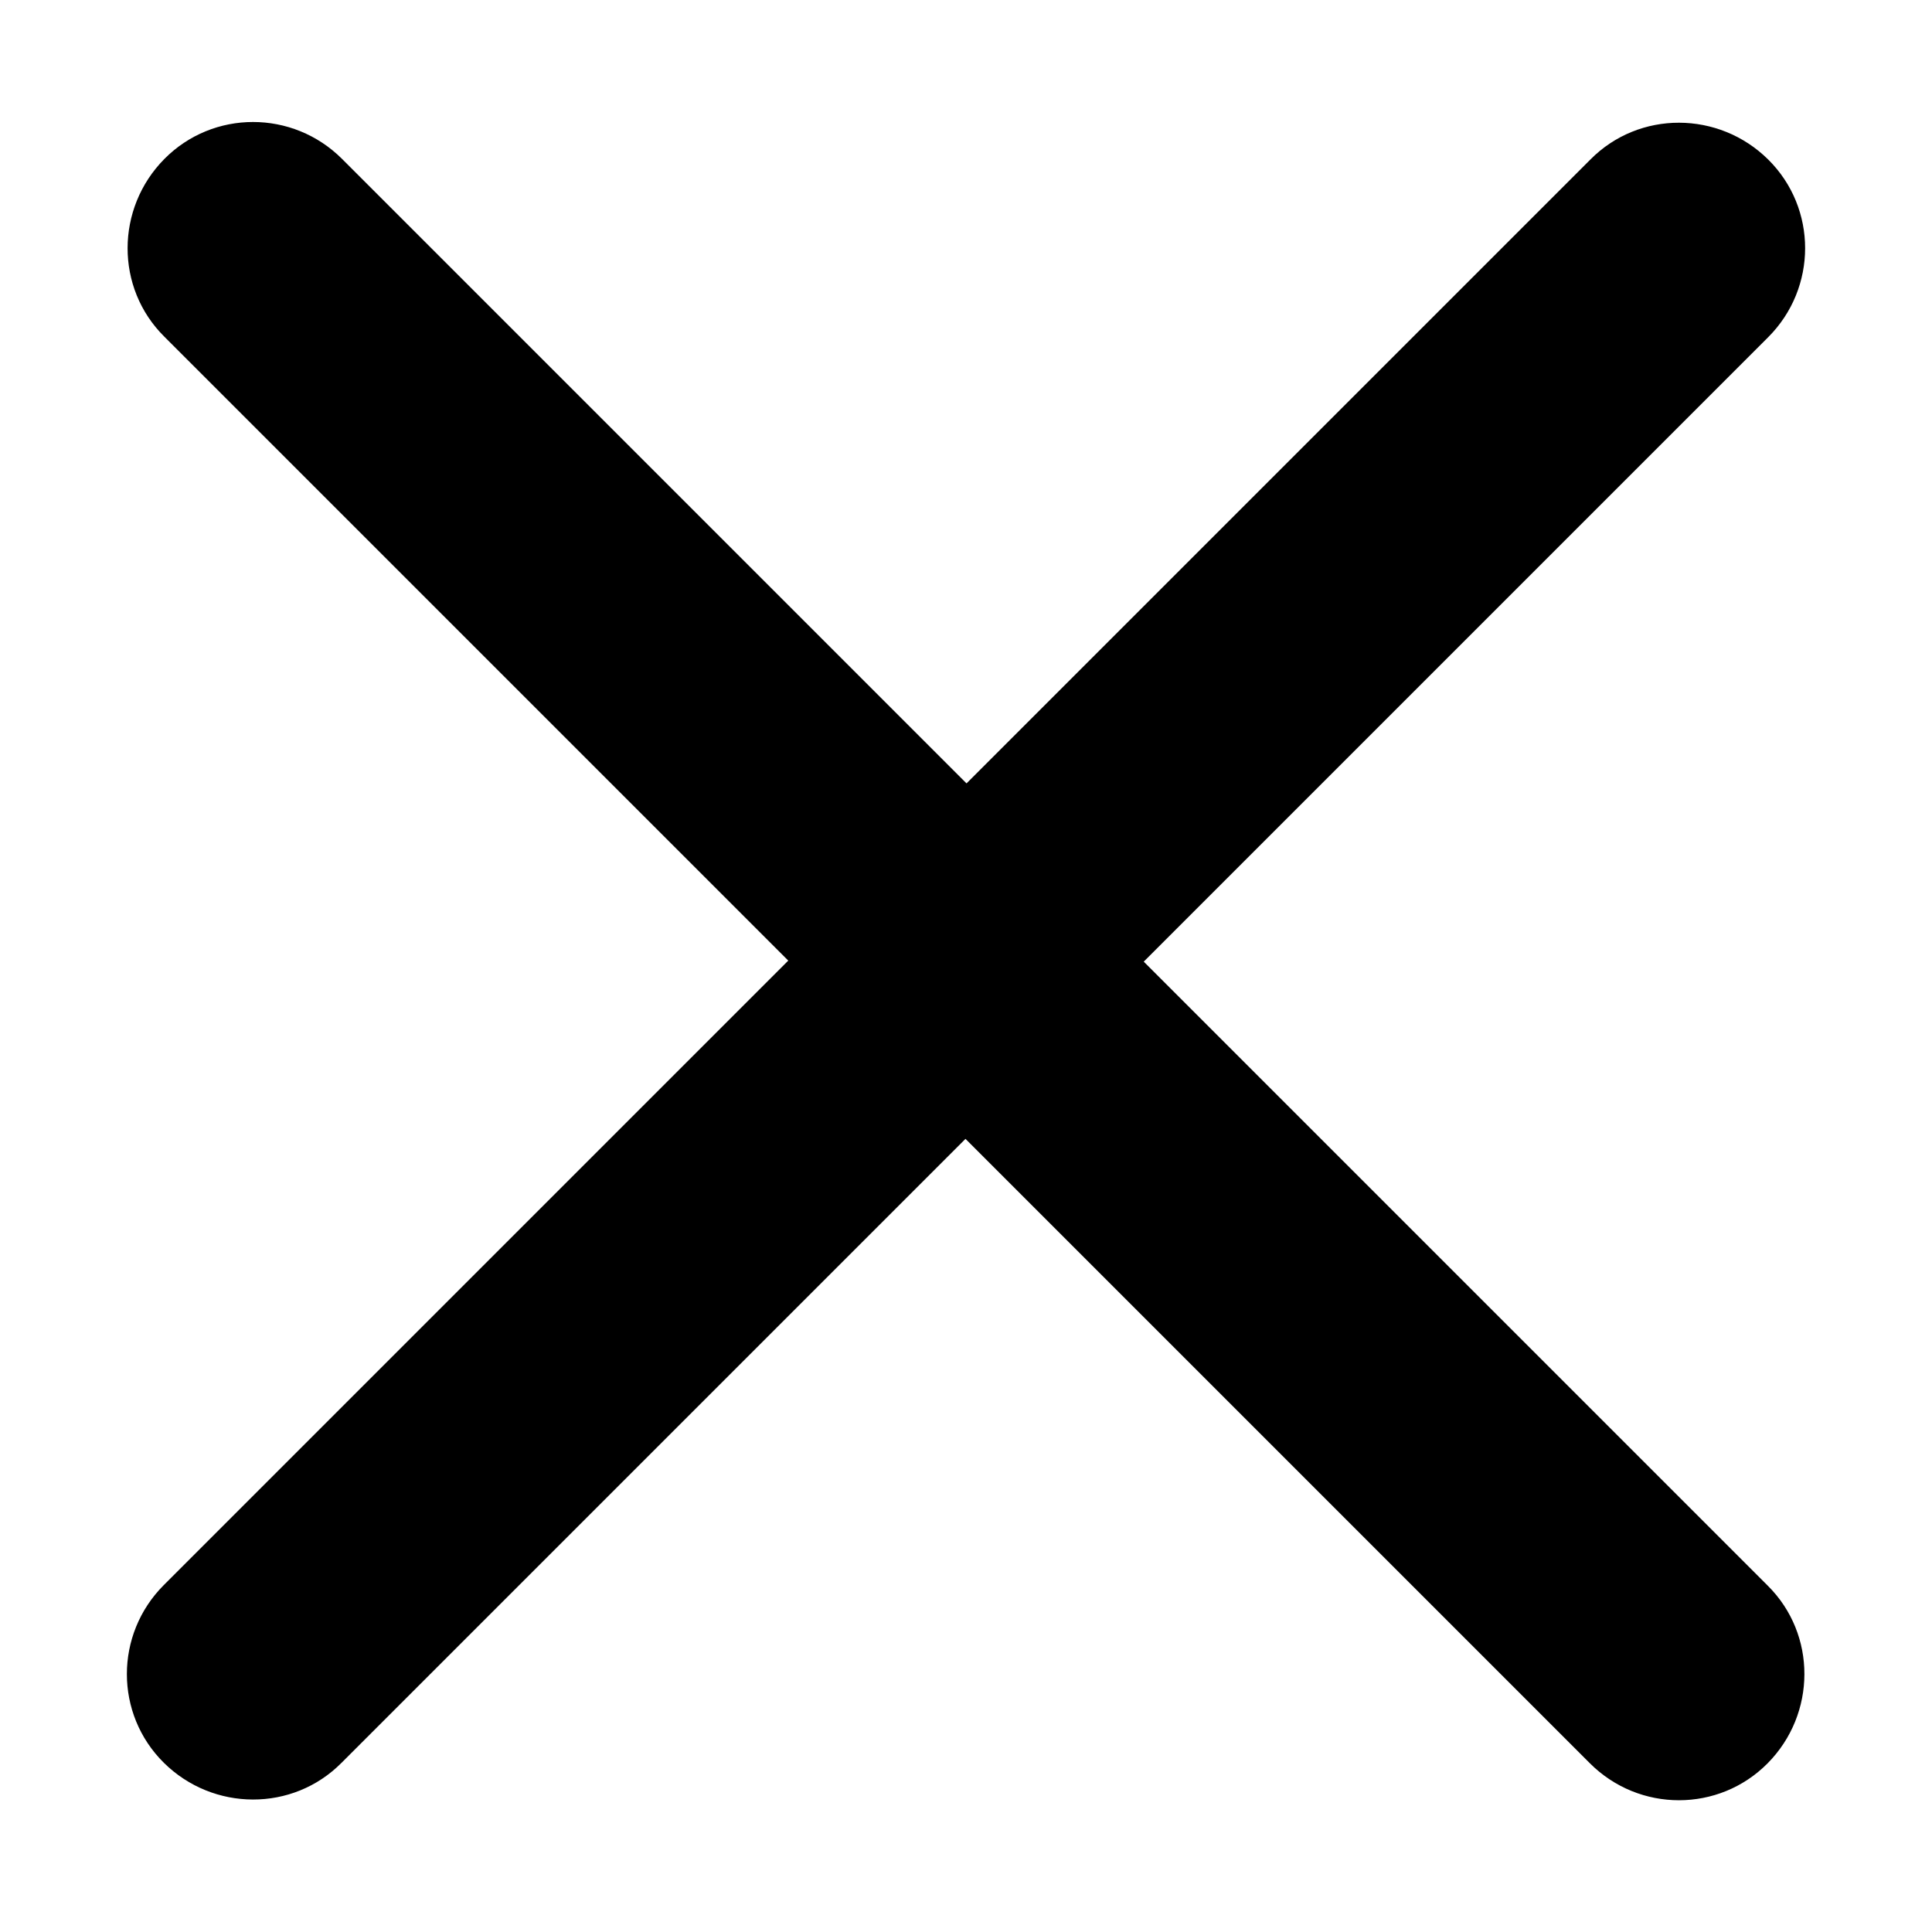
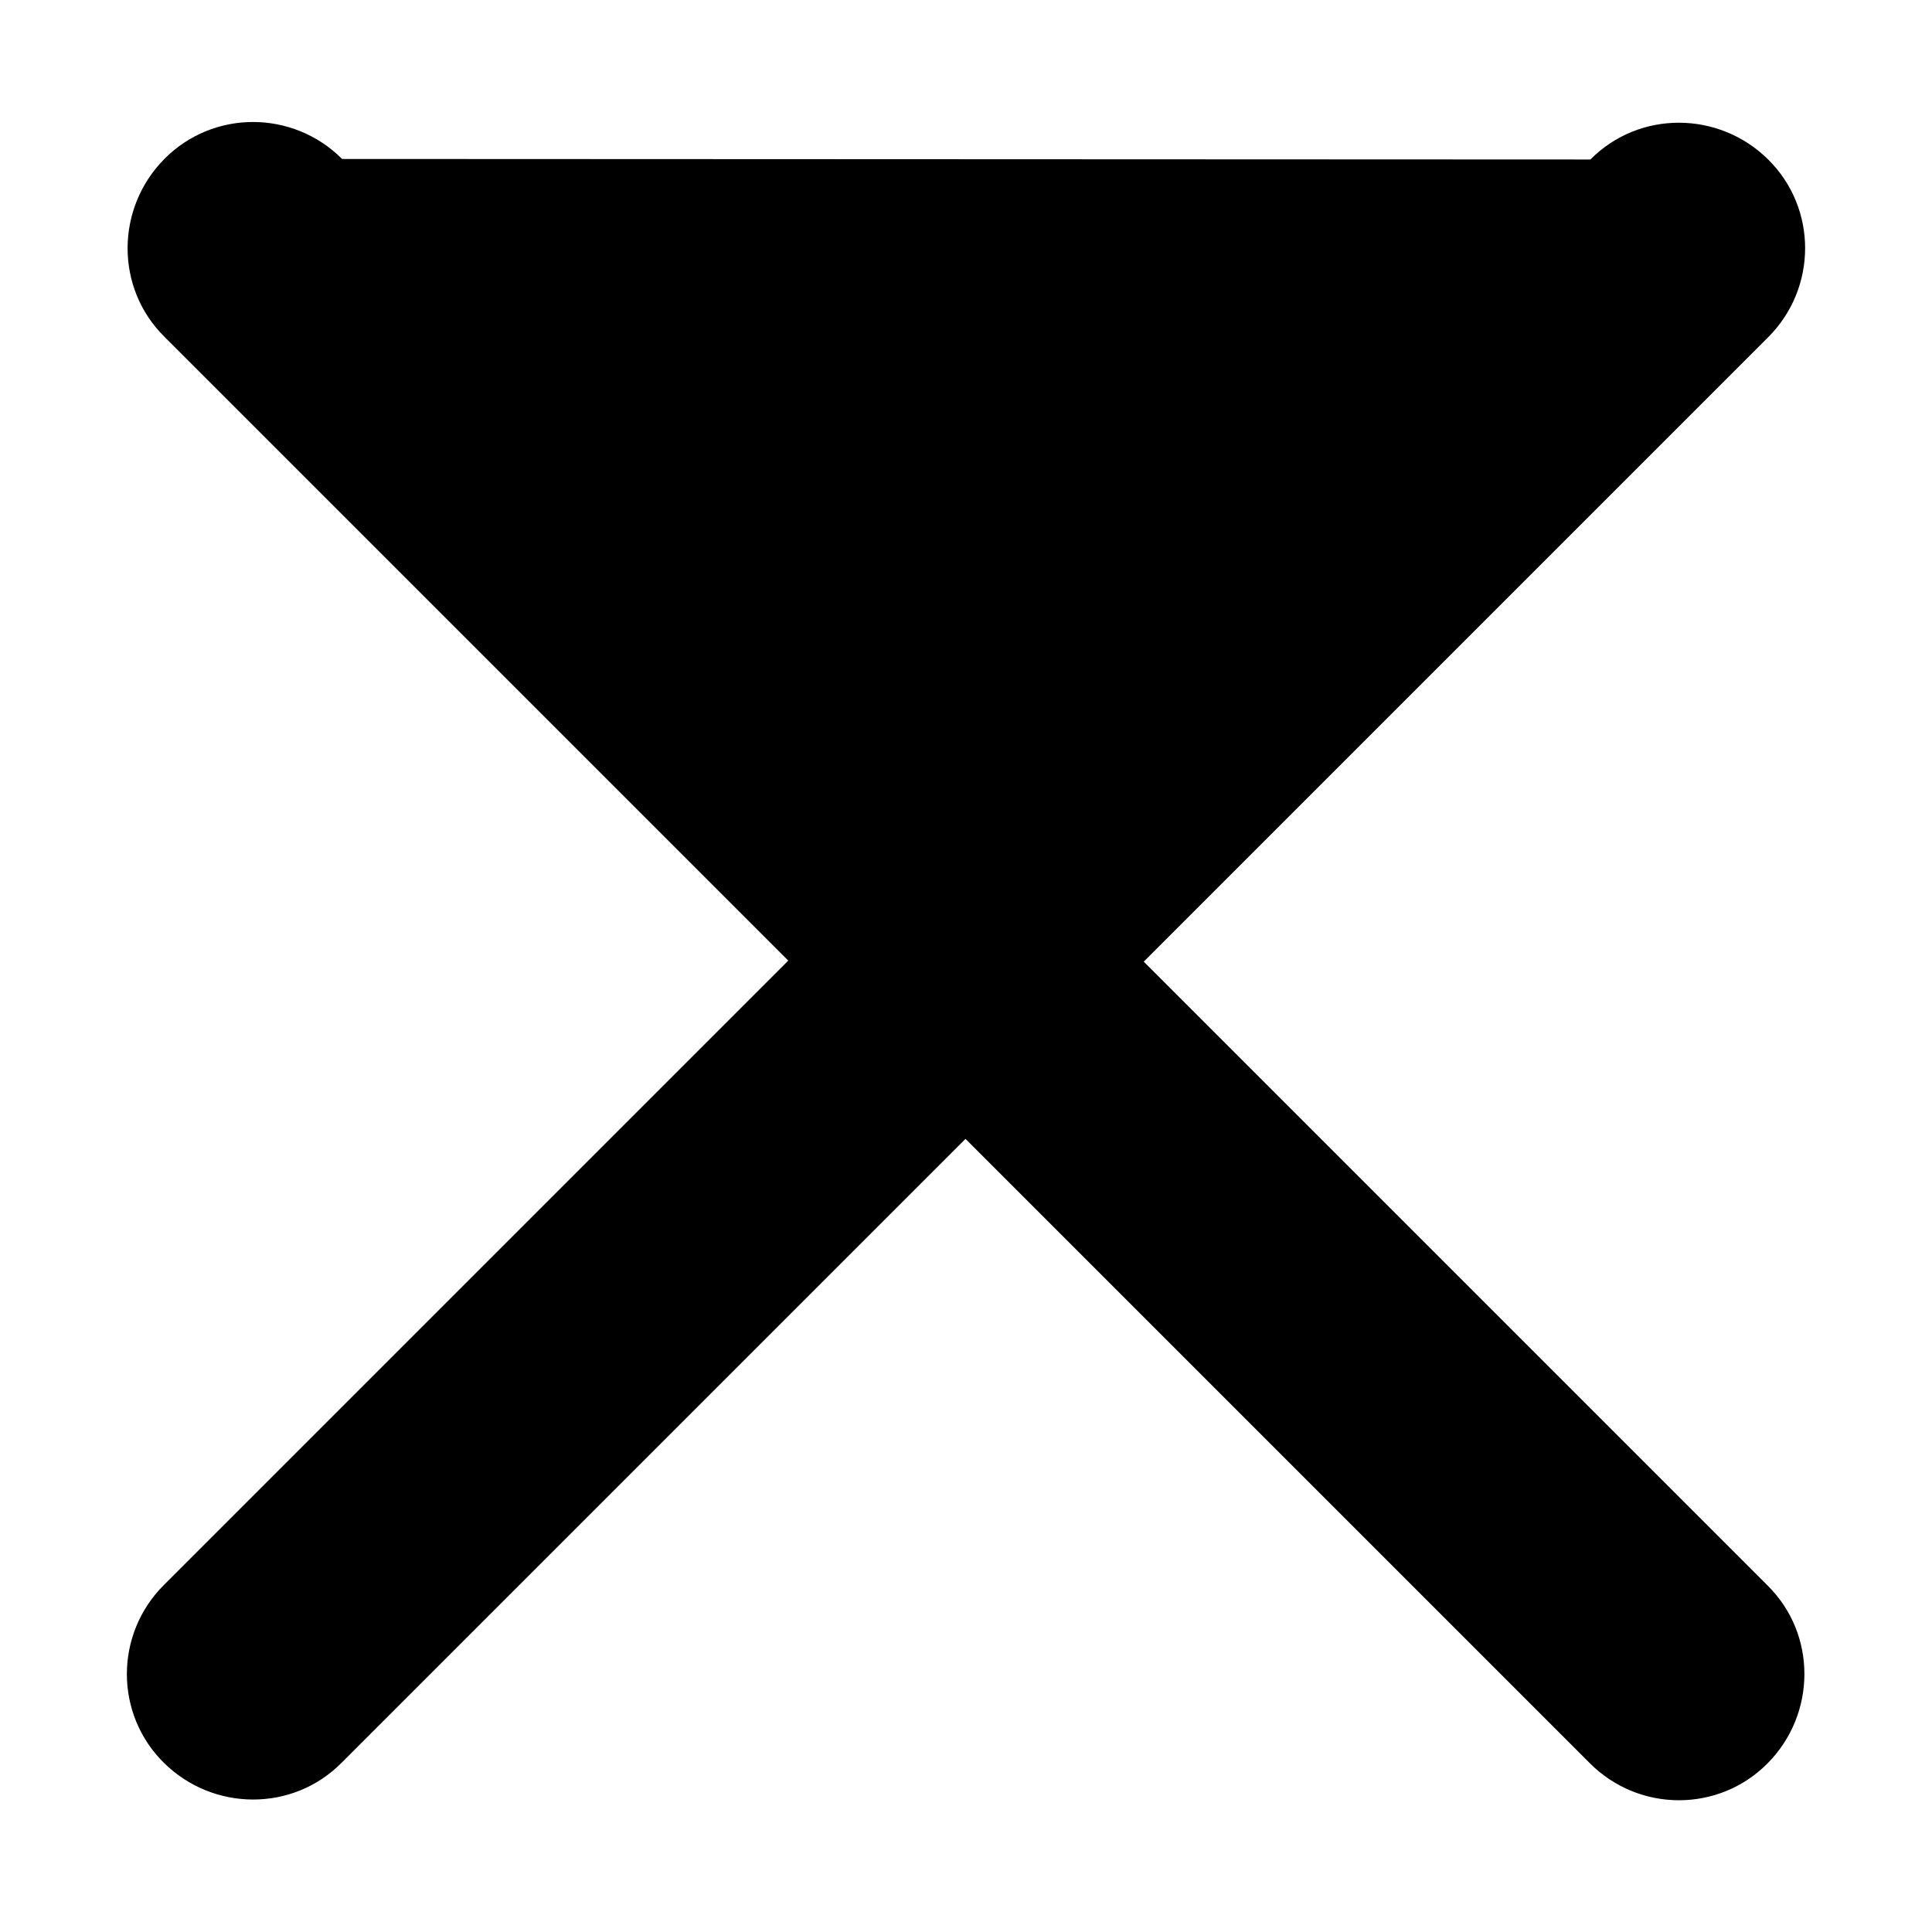
<svg xmlns="http://www.w3.org/2000/svg" id="_レイヤー_1" data-name="レイヤー 1" version="1.1" viewBox="0 0 368.5 368.5">
  <defs>
    <style>
      .cls-1 {
        fill: #000;
        stroke-width: 0px;
      }
    </style>
  </defs>
-   <path class="cls-1" d="M337.25,64.32c9.4-9.4,9.4-24.6,0-33.9s-24.6-9.4-33.9,0l-119,119L65.25,30.32c-9.4-9.4-24.6-9.4-33.9,0s-9.4,24.6,0,33.9l119,119-119.1,119.1c-9.4,9.4-9.4,24.6,0,33.9,9.4,9.3,24.6,9.4,33.9,0l119-119,119.1,119.1c9.4,9.4,24.6,9.4,33.9,0s9.4-24.6,0-33.9l-119-119,119.1-119.1Z" />
+   <path class="cls-1" d="M337.25,64.32c9.4-9.4,9.4-24.6,0-33.9s-24.6-9.4-33.9,0L65.25,30.32c-9.4-9.4-24.6-9.4-33.9,0s-9.4,24.6,0,33.9l119,119-119.1,119.1c-9.4,9.4-9.4,24.6,0,33.9,9.4,9.3,24.6,9.4,33.9,0l119-119,119.1,119.1c9.4,9.4,24.6,9.4,33.9,0s9.4-24.6,0-33.9l-119-119,119.1-119.1Z" />
</svg>